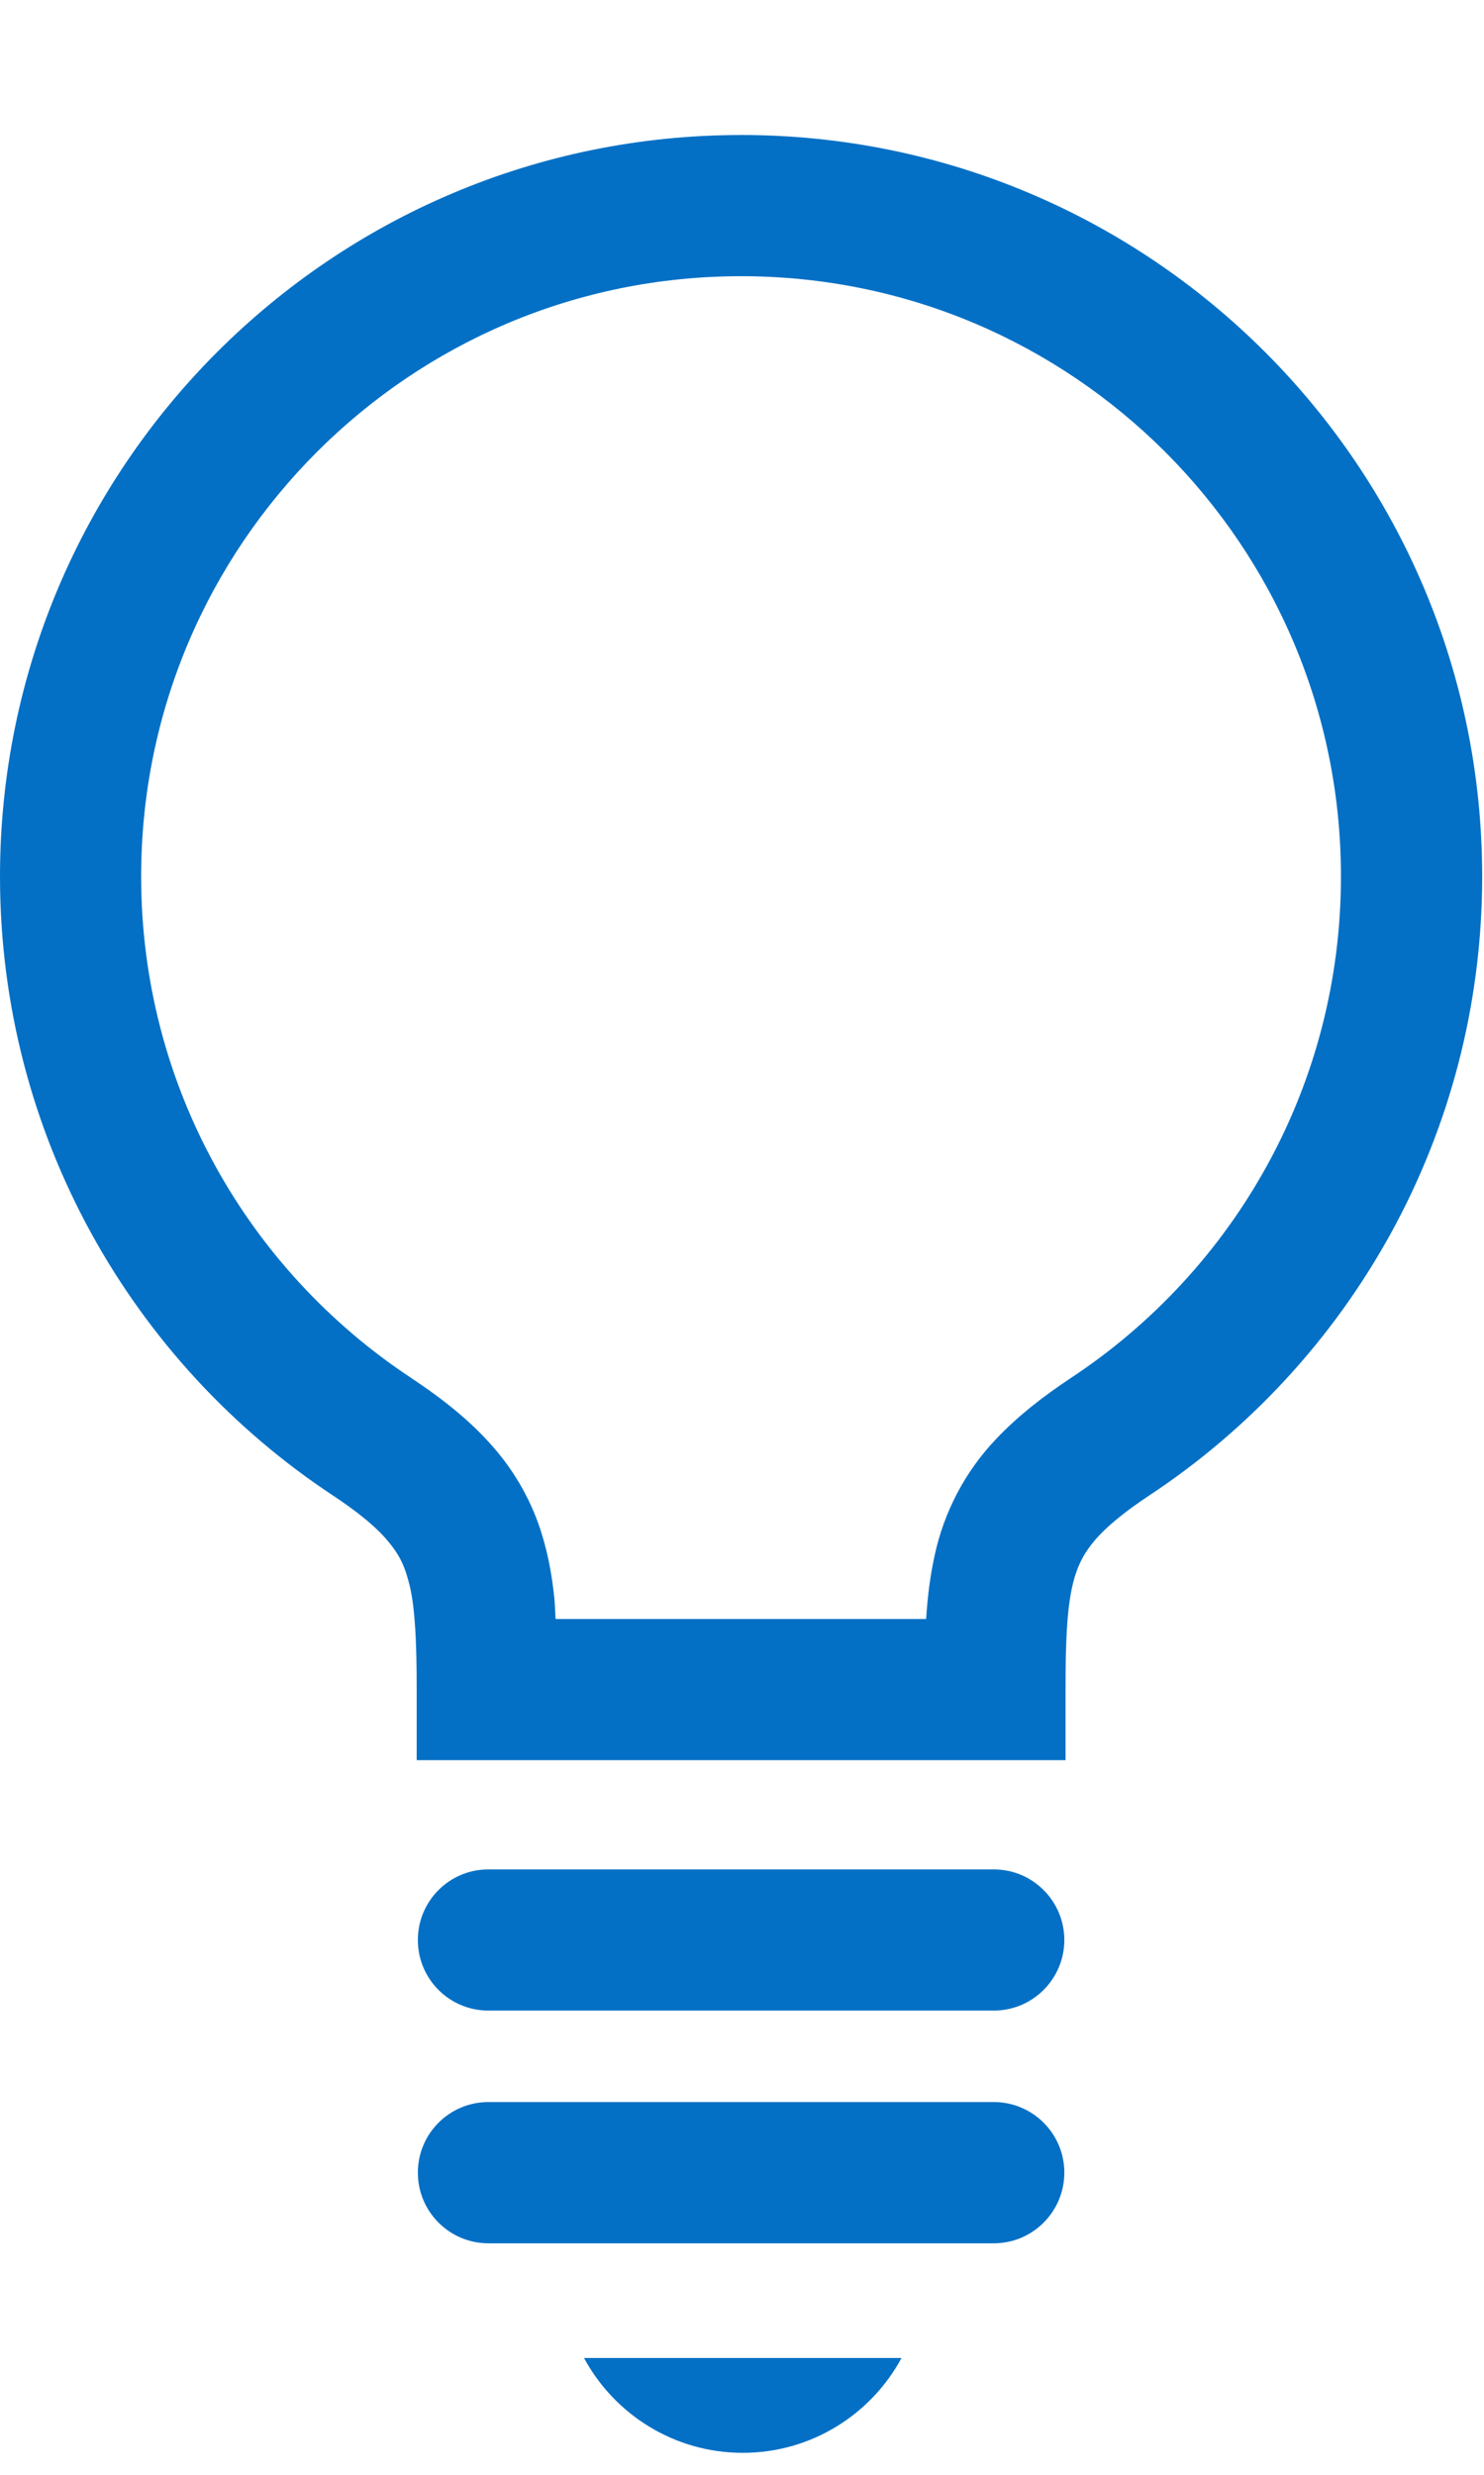
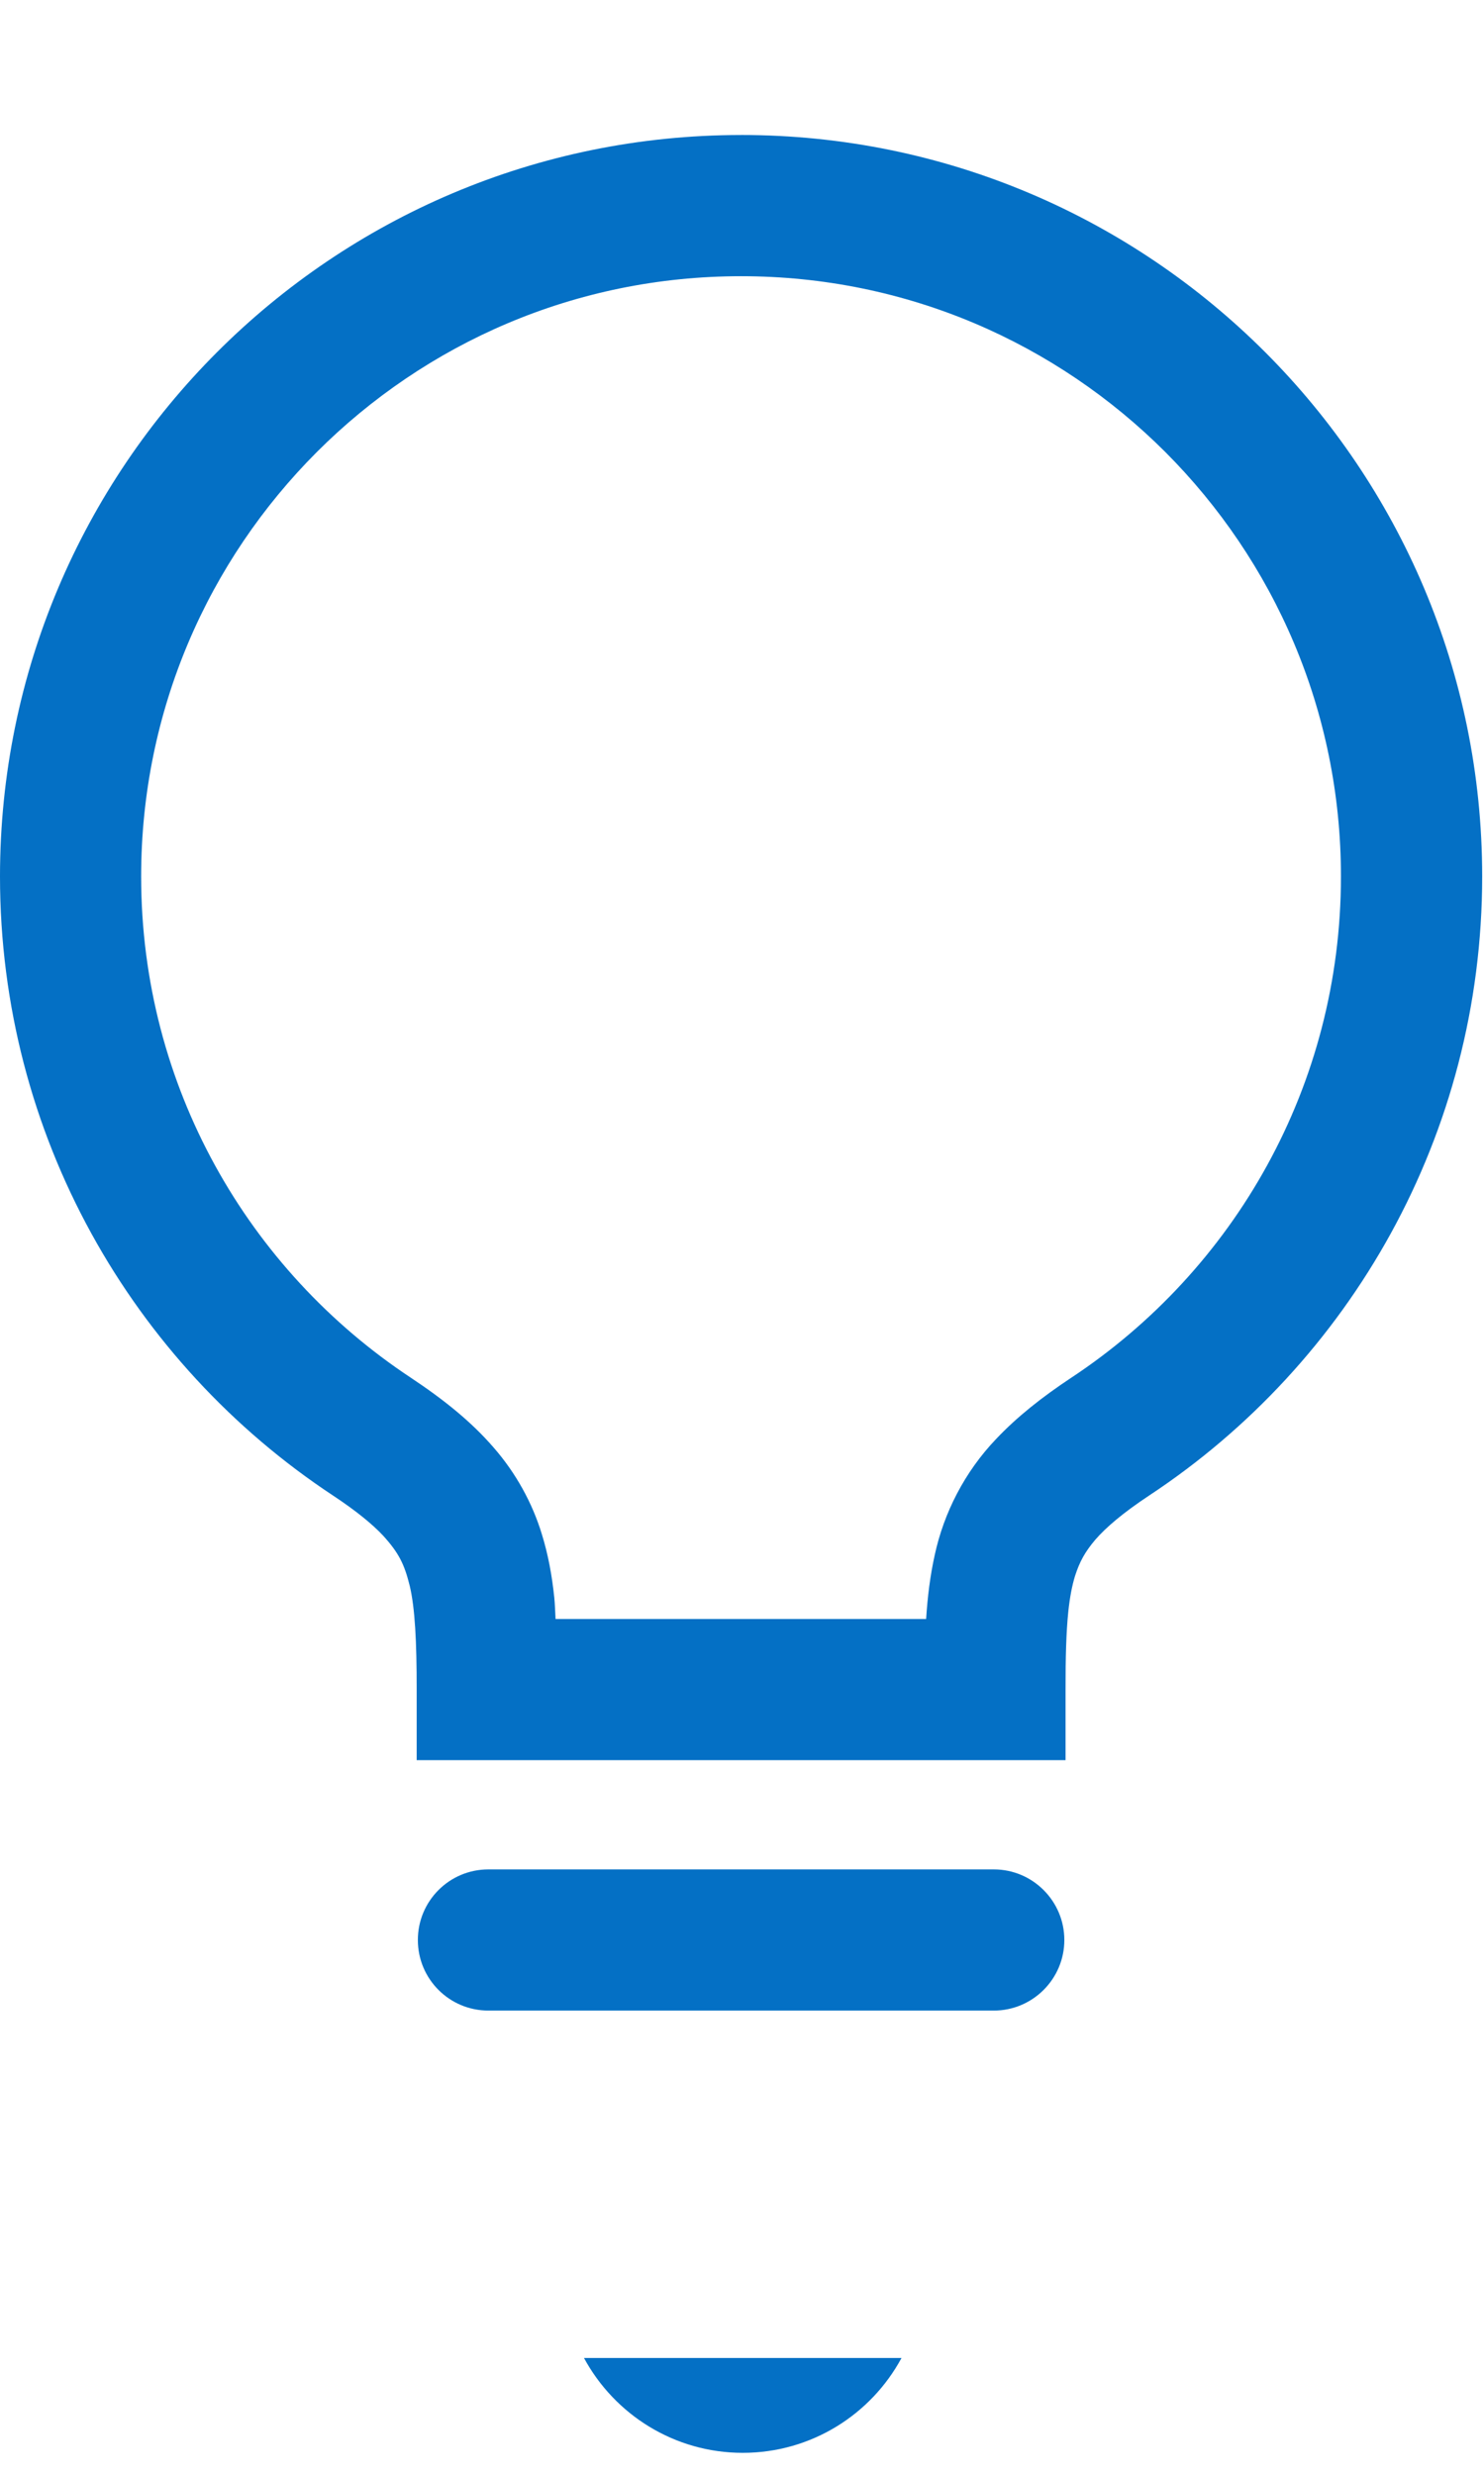
<svg xmlns="http://www.w3.org/2000/svg" id="_レイヤー_1" data-name="レイヤー 1" viewBox="0 0 78 130">
  <defs>
    <style>
      .cls-1 {
        fill: #0470c5;
      }
    </style>
  </defs>
  <path class="cls-1" d="m38.951,7.092C17.437,7.092.004,24.526,0,46.039c0,13.584,6.959,25.564,17.501,32.519,1.237.818,2.081,1.516,2.638,2.11.821.907,1.115,1.49,1.401,2.653.271,1.152.364,2.92.361,5.432v3.708h34.106v-3.708c-.004-1.672.034-3.025.141-4.072.082-.788.204-1.404.357-1.899.242-.747.513-1.248,1.063-1.899.554-.639,1.442-1.404,2.835-2.326,10.541-6.956,17.501-18.935,17.501-32.519,0-21.514-17.438-38.947-38.951-38.947Zm17.359,65.276c-1.546,1.026-2.846,2.051-3.95,3.218-1.665,1.739-2.753,3.894-3.229,6.094-.245,1.104-.379,2.207-.453,3.366h-19.478c-.022-.379-.03-.765-.067-1.133-.119-1.133-.316-2.237-.654-3.325-.498-1.635-1.36-3.207-2.538-4.555-1.178-1.36-2.616-2.512-4.351-3.664-8.546-5.652-14.171-15.316-14.171-26.329,0-8.717,3.523-16.579,9.233-22.294,5.718-5.715,13.577-9.237,22.298-9.237s16.579,3.522,22.301,9.237c5.707,5.715,9.23,13.577,9.23,22.294,0,11.013-5.622,20.677-14.171,26.329Z" />
  <path class="cls-1" d="m52.234,98.199h-26.563c-2.051,0-3.708,1.657-3.708,3.708s1.657,3.708,3.708,3.708h26.563c2.047,0,3.708-1.665,3.708-3.708s-1.661-3.708-3.708-3.708Z" />
-   <path class="cls-1" d="m52.234,110.42h-26.563c-2.051,0-3.708,1.661-3.708,3.708s1.657,3.712,3.708,3.712h26.563c2.047,0,3.708-1.665,3.708-3.712s-1.661-3.708-3.708-3.708Z" />
  <path class="cls-1" d="m39.04,128.846c3.608,0,6.744-2.018,8.345-4.983h-16.691c1.605,2.965,4.741,4.983,8.345,4.983Z" />
</svg>